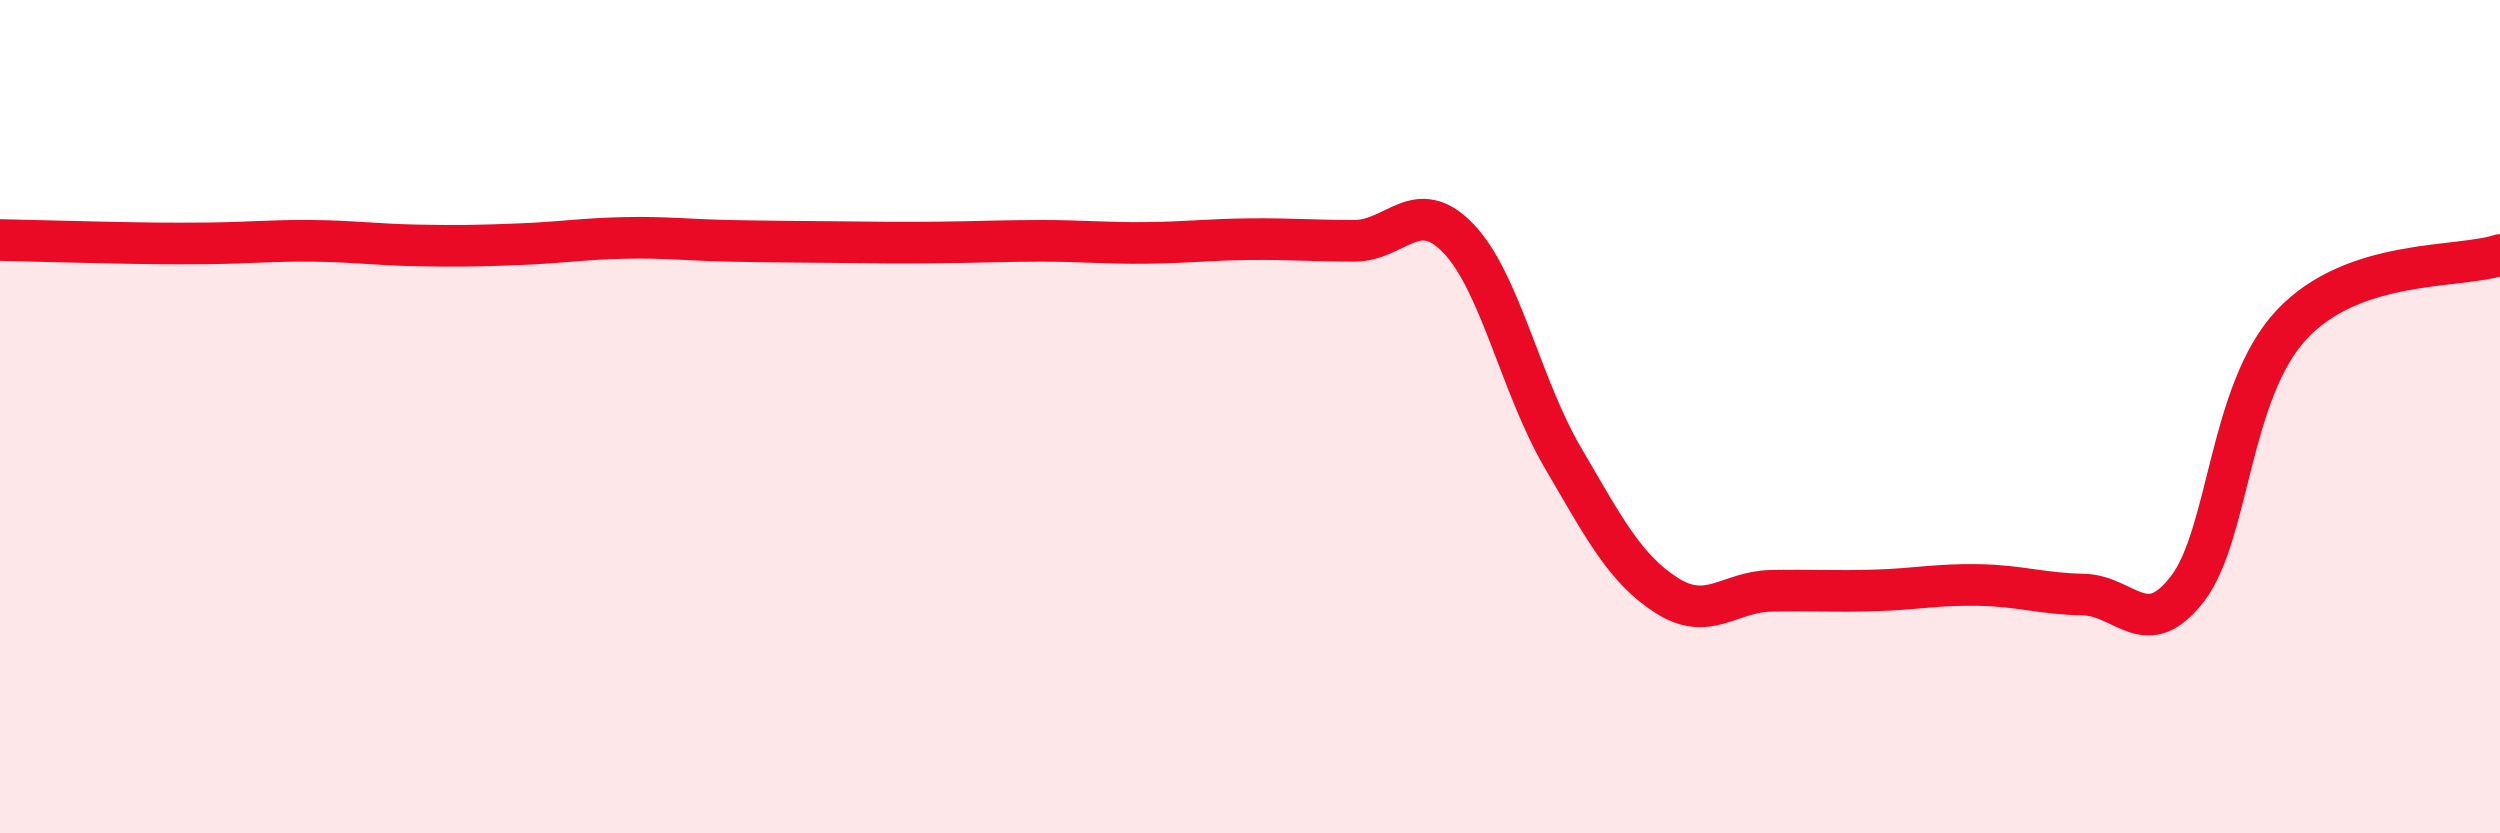
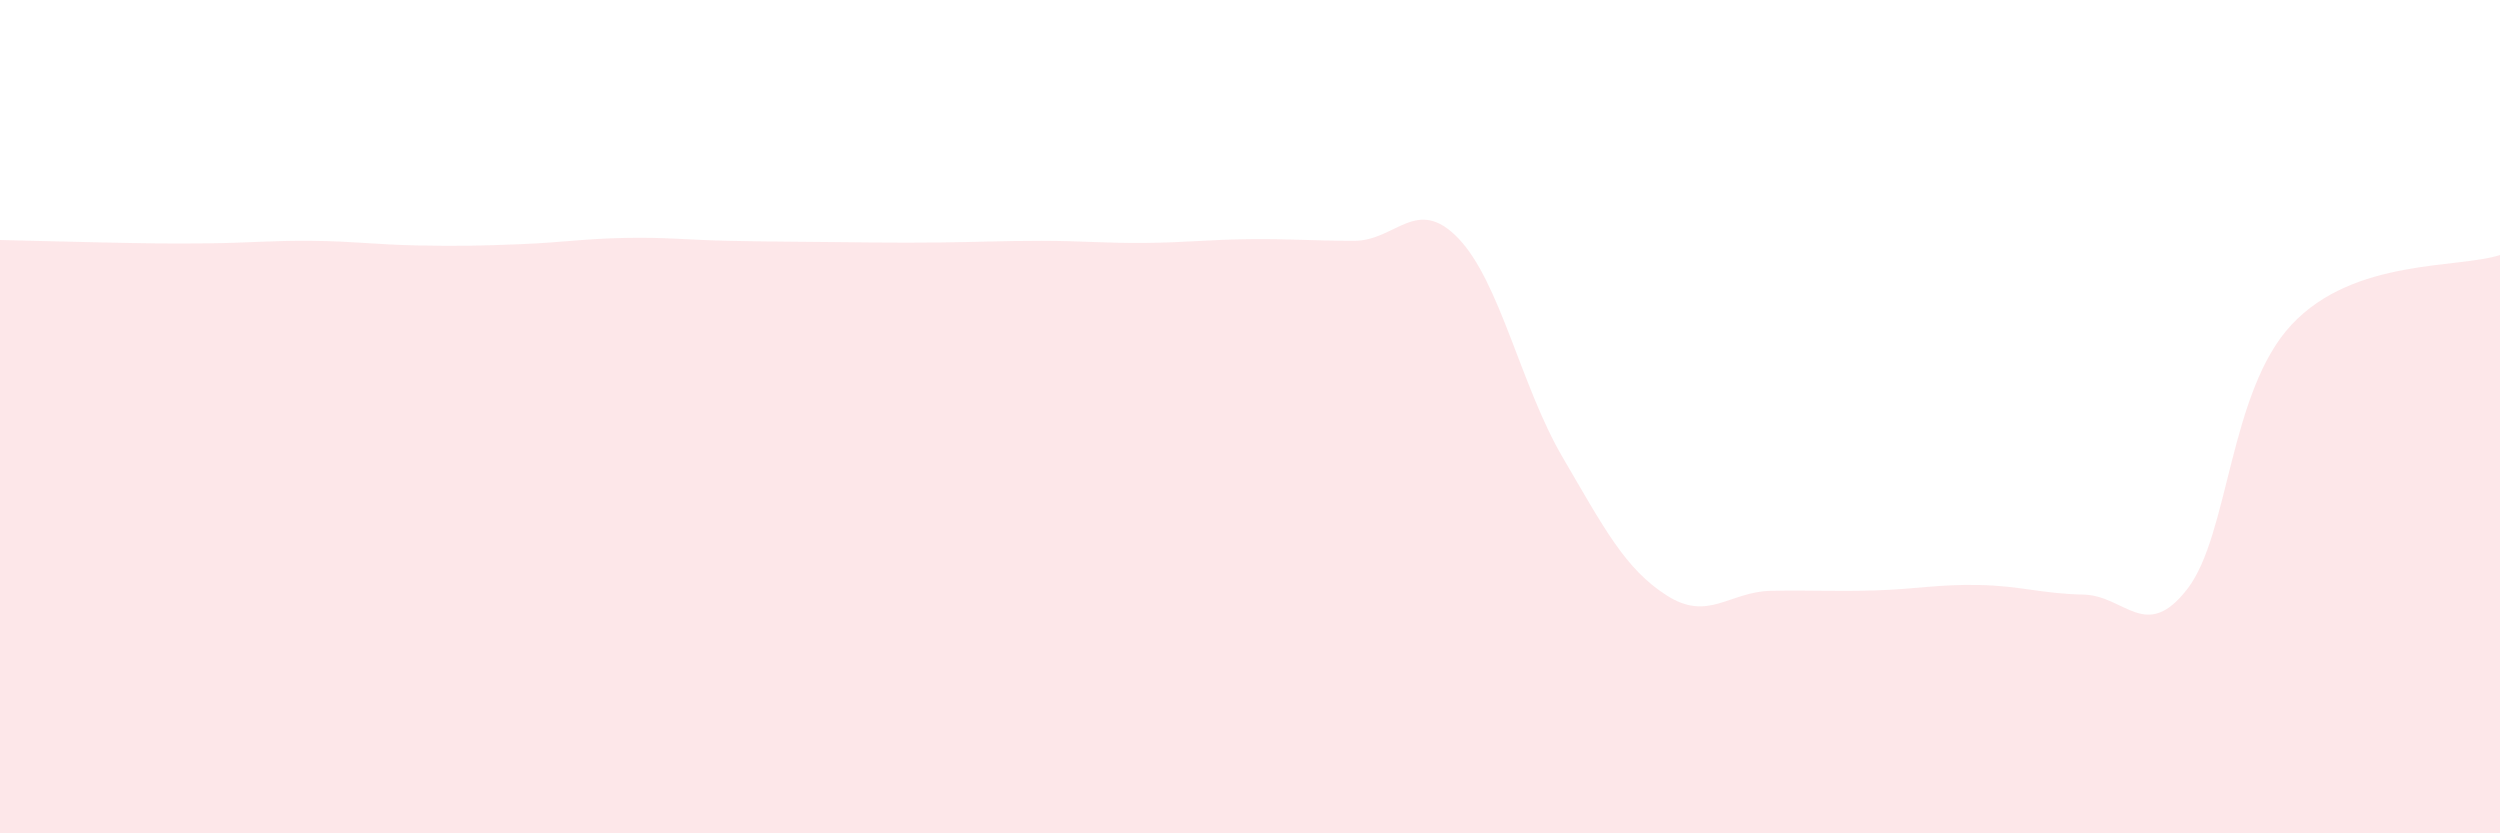
<svg xmlns="http://www.w3.org/2000/svg" width="60" height="20" viewBox="0 0 60 20">
  <path d="M 0,5.76 C 0.5,5.77 1.5,5.8 2.5,5.82 C 3.5,5.84 4,5.85 5,5.84 C 6,5.83 6.5,5.77 7.5,5.78 C 8.5,5.79 9,5.87 10,5.89 C 11,5.91 11.5,5.9 12.5,5.86 C 13.5,5.82 14,5.73 15,5.71 C 16,5.69 16.5,5.76 17.5,5.78 C 18.5,5.8 19,5.8 20,5.81 C 21,5.82 21.5,5.83 22.5,5.82 C 23.5,5.81 24,5.78 25,5.78 C 26,5.78 26.5,5.84 27.5,5.83 C 28.5,5.82 29,5.75 30,5.74 C 31,5.73 31.5,5.78 32.5,5.78 C 33.5,5.78 34,4.68 35,5.72 C 36,6.76 36.5,9.26 37.5,10.97 C 38.5,12.68 39,13.65 40,14.29 C 41,14.93 41.5,14.2 42.5,14.18 C 43.5,14.16 44,14.2 45,14.17 C 46,14.14 46.5,14.02 47.5,14.04 C 48.5,14.06 49,14.25 50,14.27 C 51,14.29 51.5,15.43 52.5,14.13 C 53.5,12.83 53.5,9.39 55,7.79 C 56.5,6.19 59,6.45 60,6.12L60 20L0 20Z" fill="#EB0A25" opacity="0.1" stroke-linecap="round" stroke-linejoin="round" />
-   <path d="M 0,5.76 C 0.5,5.77 1.5,5.8 2.5,5.82 C 3.5,5.84 4,5.85 5,5.84 C 6,5.83 6.5,5.77 7.5,5.78 C 8.5,5.79 9,5.87 10,5.89 C 11,5.91 11.5,5.9 12.5,5.86 C 13.5,5.82 14,5.73 15,5.71 C 16,5.69 16.5,5.76 17.5,5.78 C 18.5,5.8 19,5.8 20,5.81 C 21,5.82 21.5,5.83 22.5,5.82 C 23.5,5.81 24,5.78 25,5.78 C 26,5.78 26.5,5.84 27.5,5.83 C 28.5,5.82 29,5.75 30,5.74 C 31,5.73 31.5,5.78 32.5,5.78 C 33.5,5.78 34,4.68 35,5.72 C 36,6.76 36.5,9.26 37.5,10.97 C 38.5,12.68 39,13.65 40,14.29 C 41,14.93 41.5,14.2 42.5,14.18 C 43.5,14.16 44,14.2 45,14.17 C 46,14.14 46.5,14.02 47.5,14.04 C 48.5,14.06 49,14.25 50,14.27 C 51,14.29 51.5,15.43 52.5,14.13 C 53.5,12.83 53.5,9.39 55,7.79 C 56.5,6.19 59,6.45 60,6.12" stroke="#EB0A25" stroke-width="1" fill="none" stroke-linecap="round" stroke-linejoin="round" />
</svg>